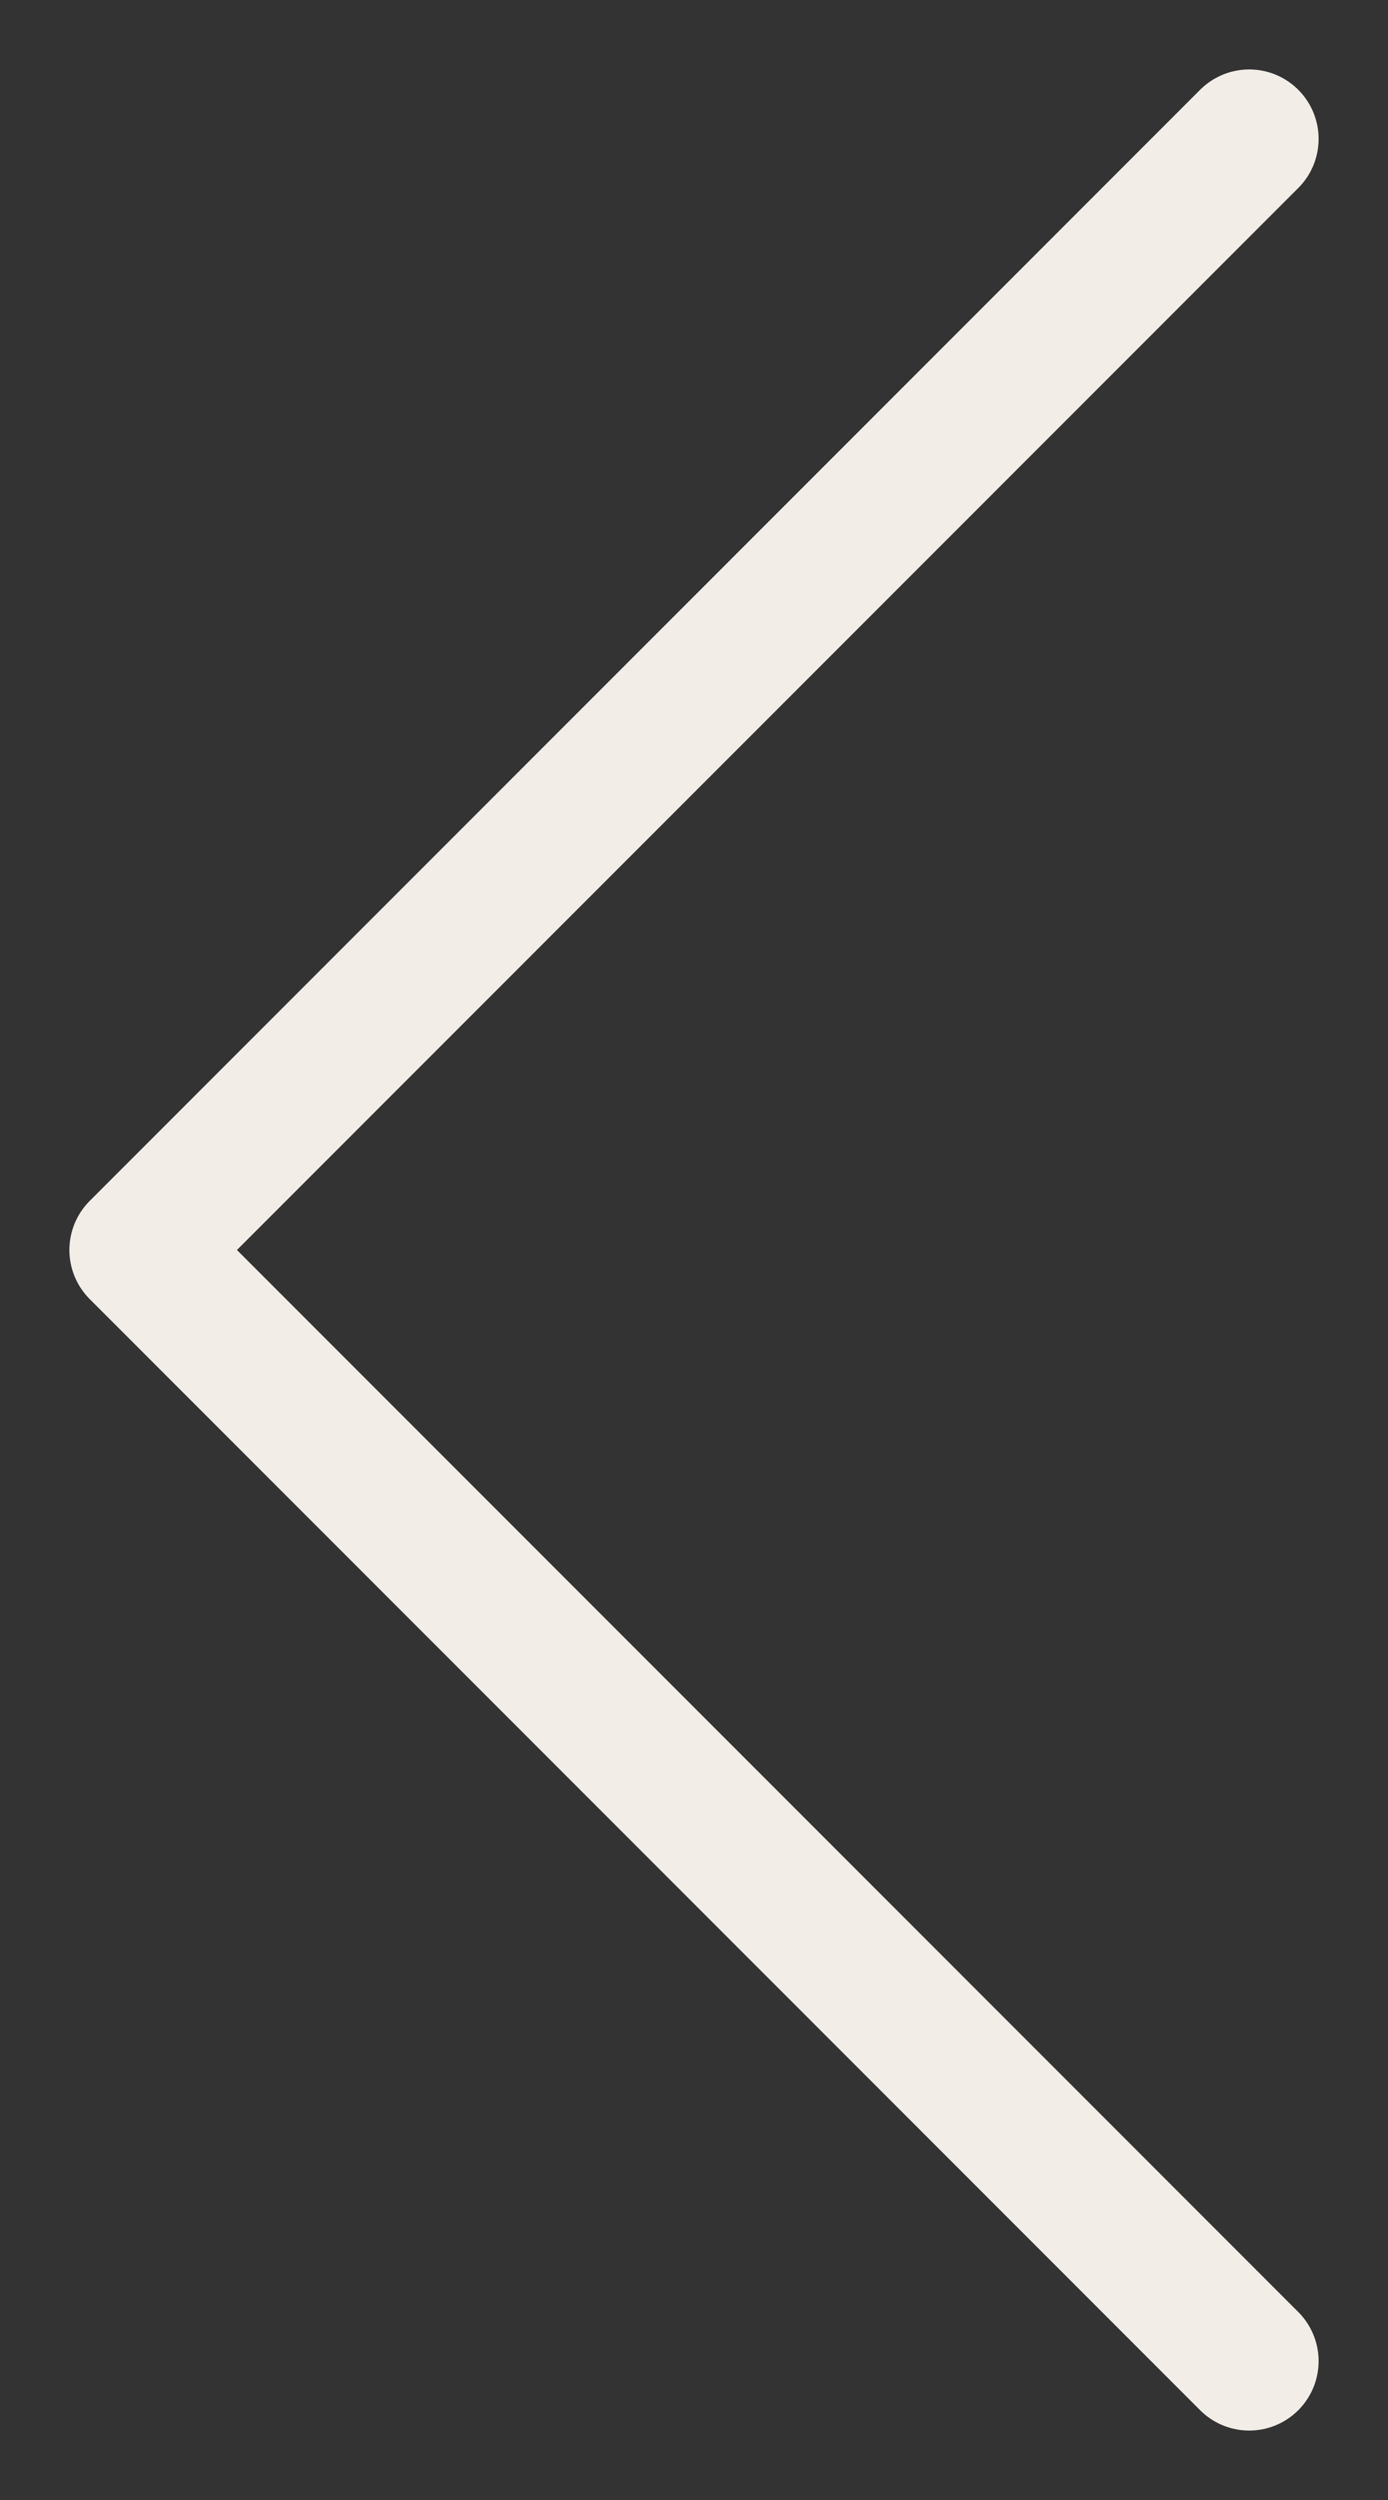
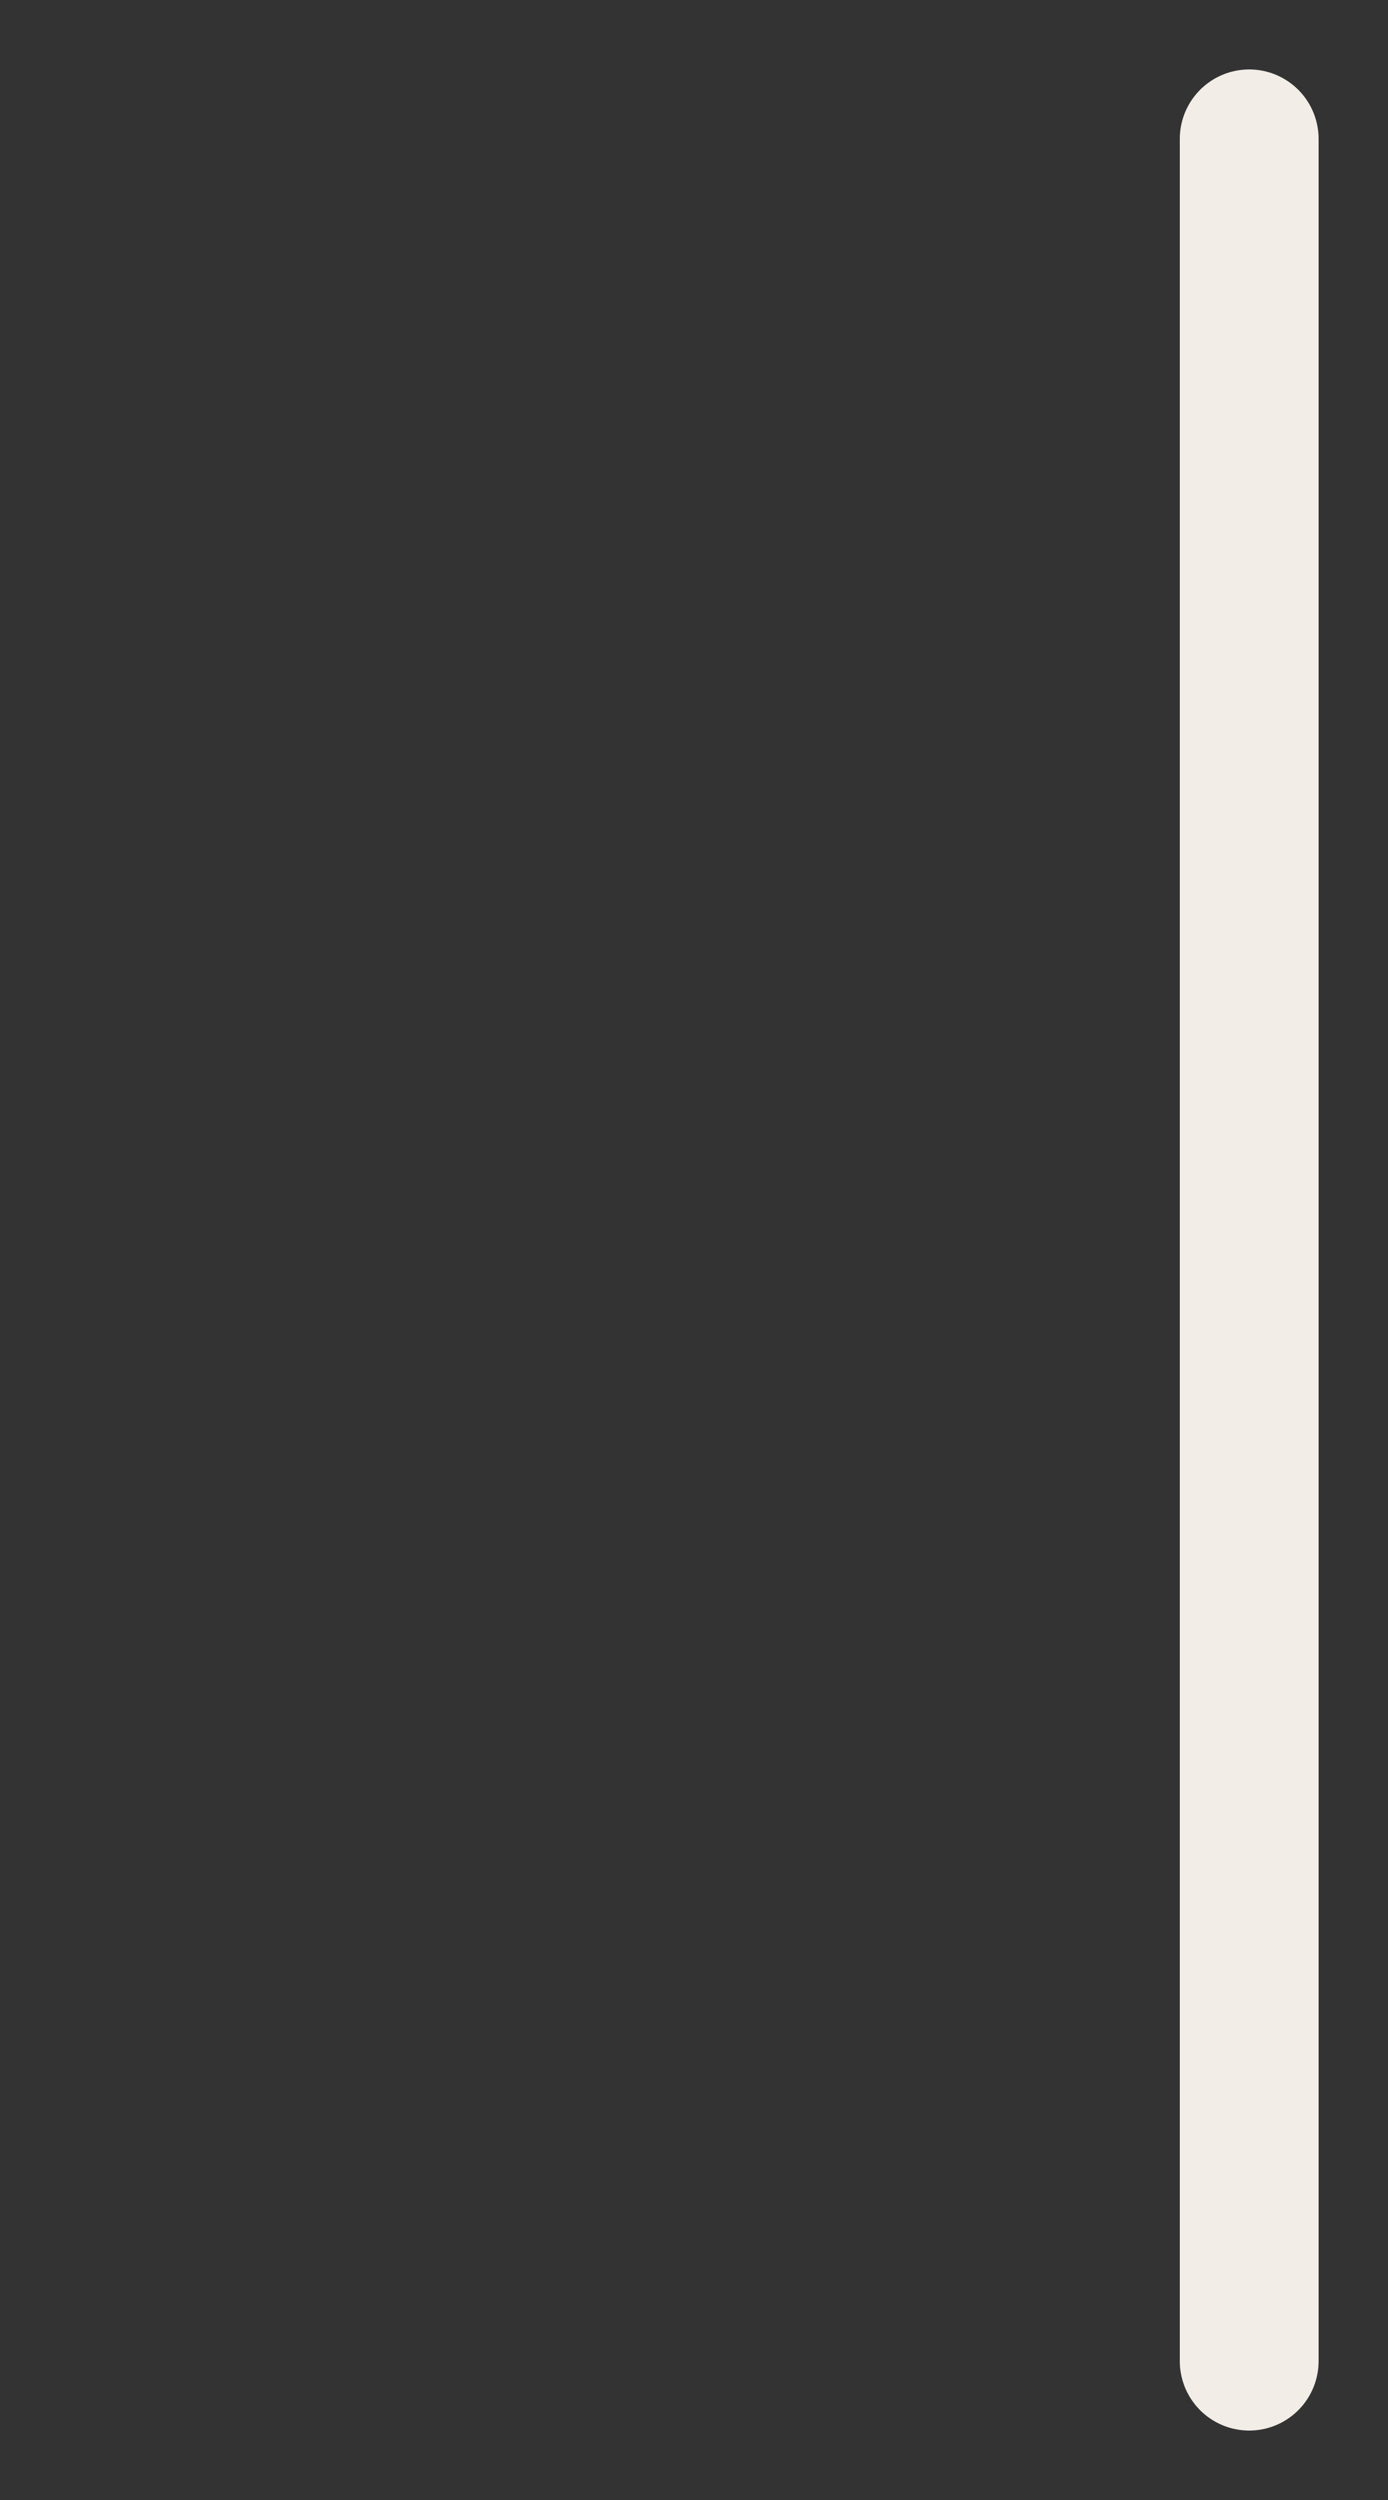
<svg xmlns="http://www.w3.org/2000/svg" width="10" height="18" viewBox="0 0 10 18" fill="none">
  <rect x="0" y="0" width="10" height="18" fill="#333333" stroke="none" />
-   <path d="M9 17L1 9L9 1" stroke="#F2EDE7" stroke-linecap="round" stroke-linejoin="round" />
+   <path d="M9 17L9 1" stroke="#F2EDE7" stroke-linecap="round" stroke-linejoin="round" />
</svg>